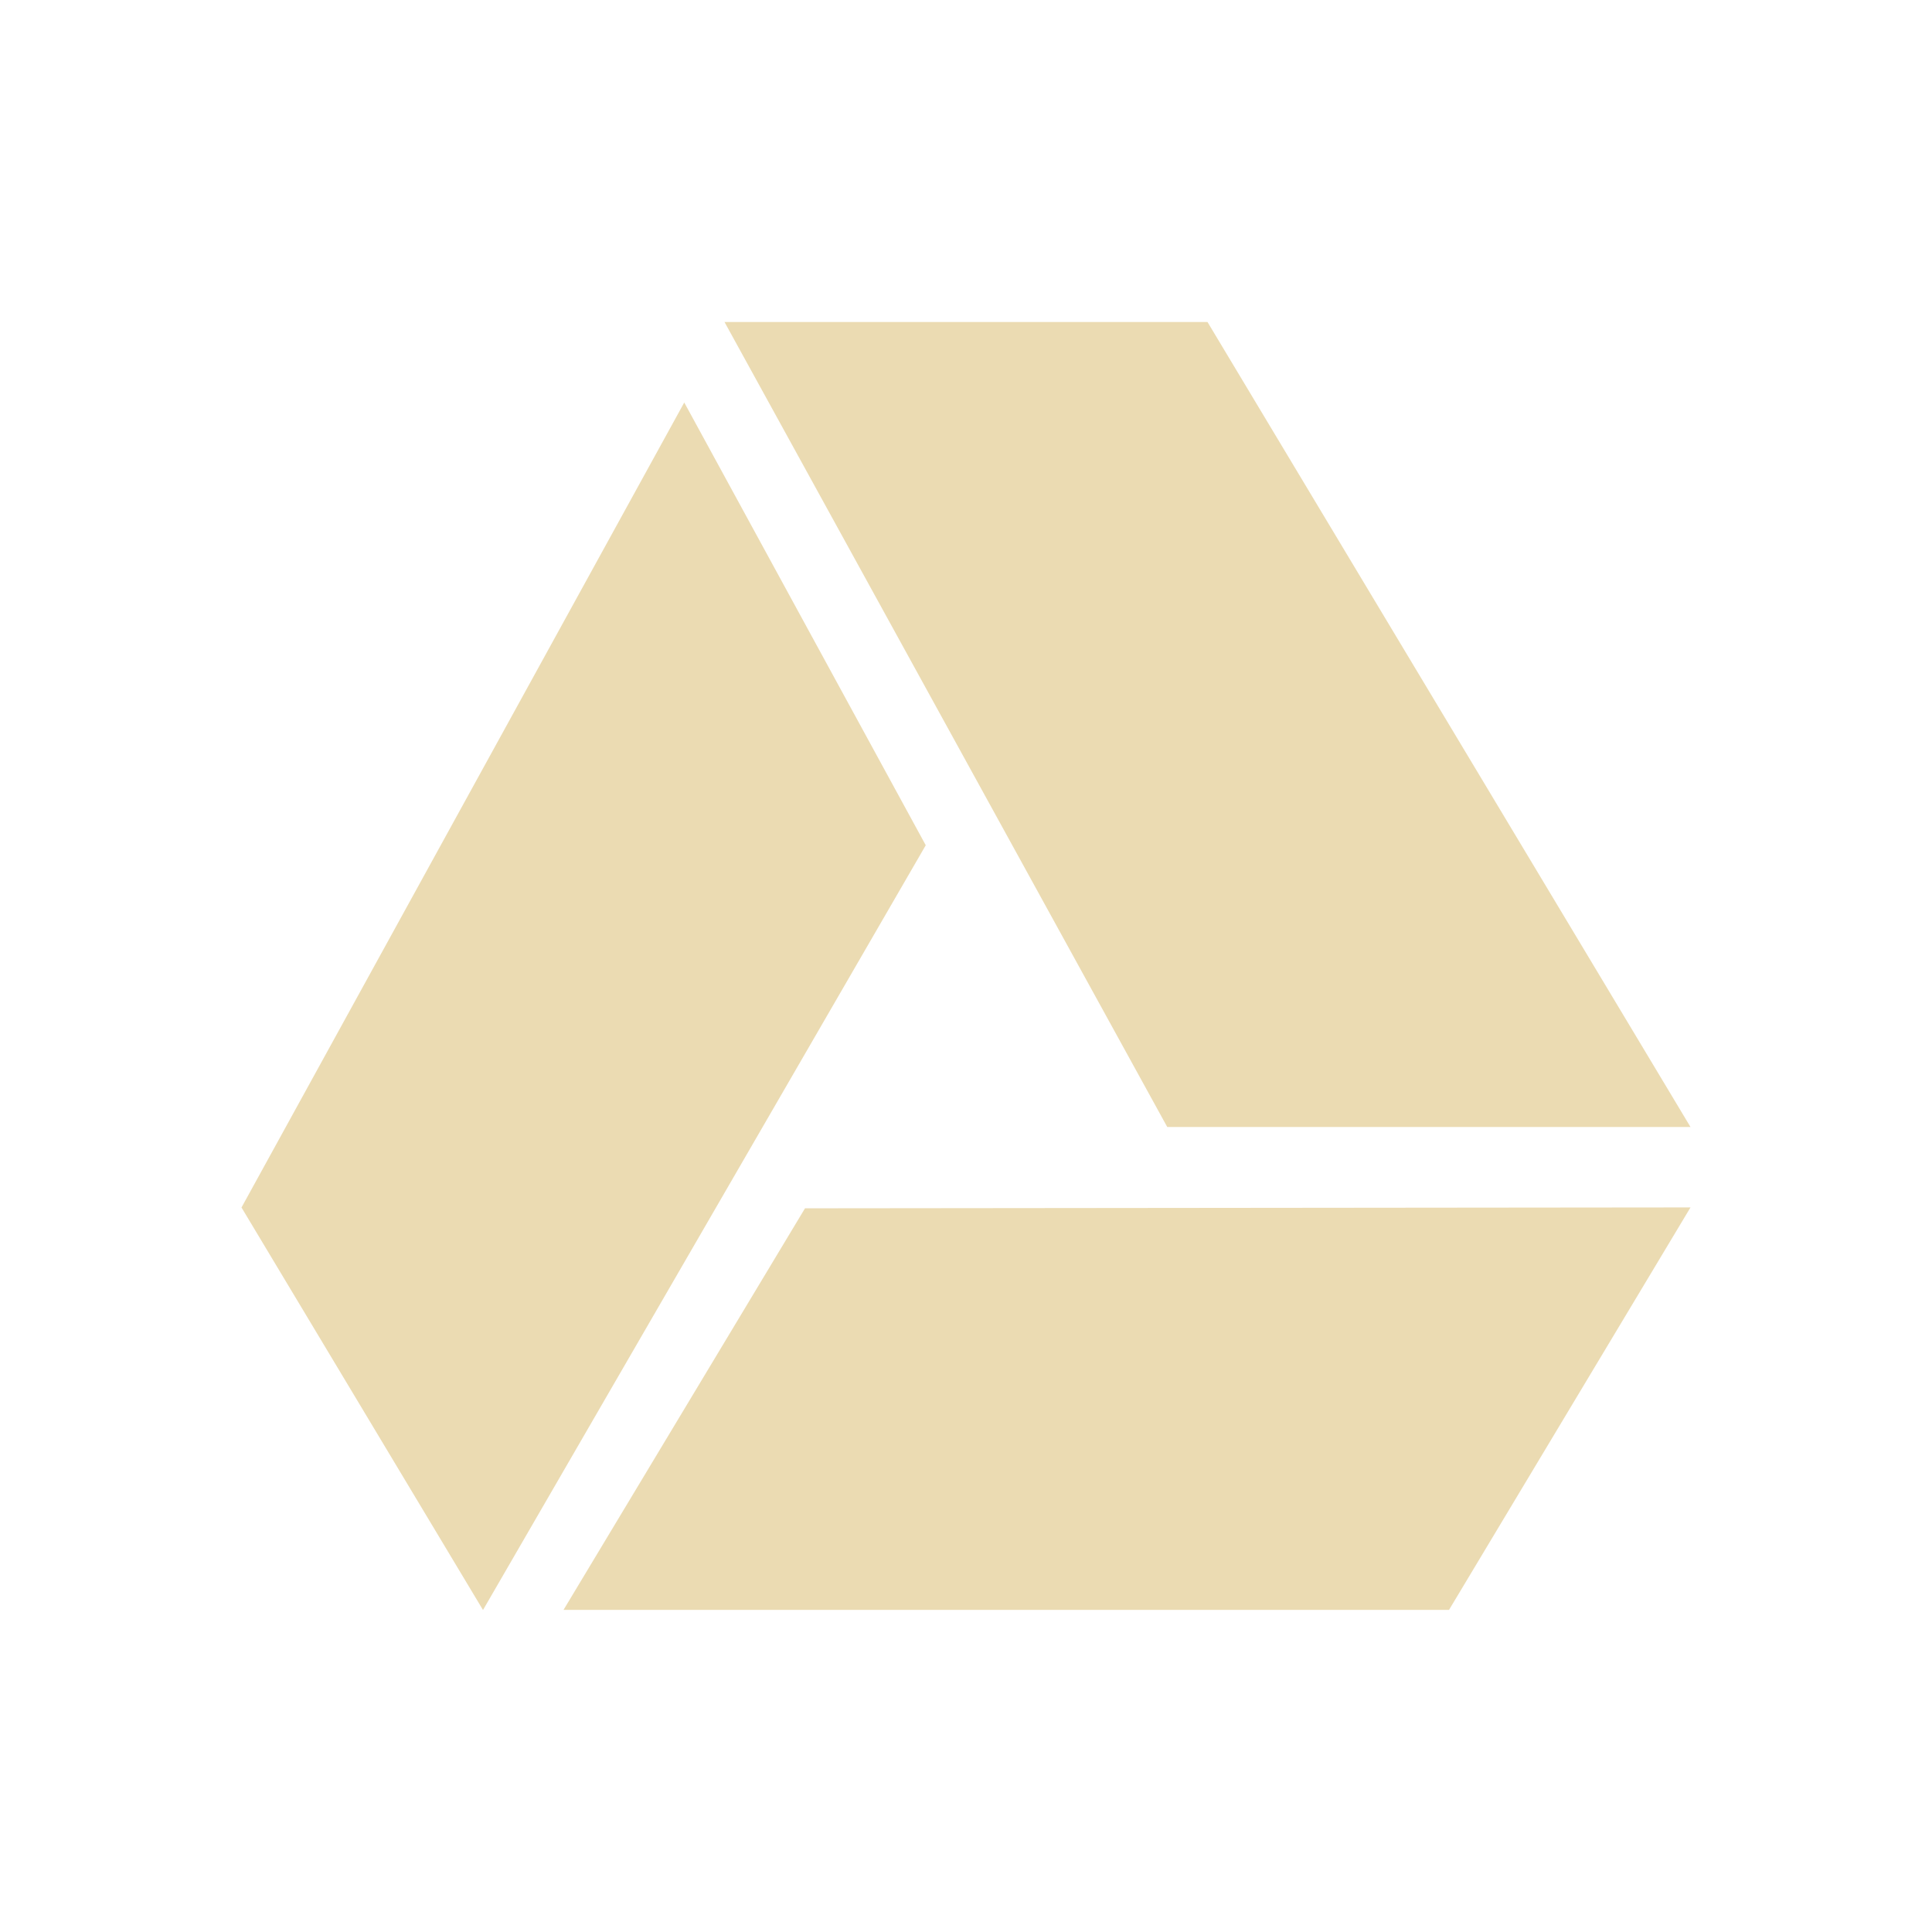
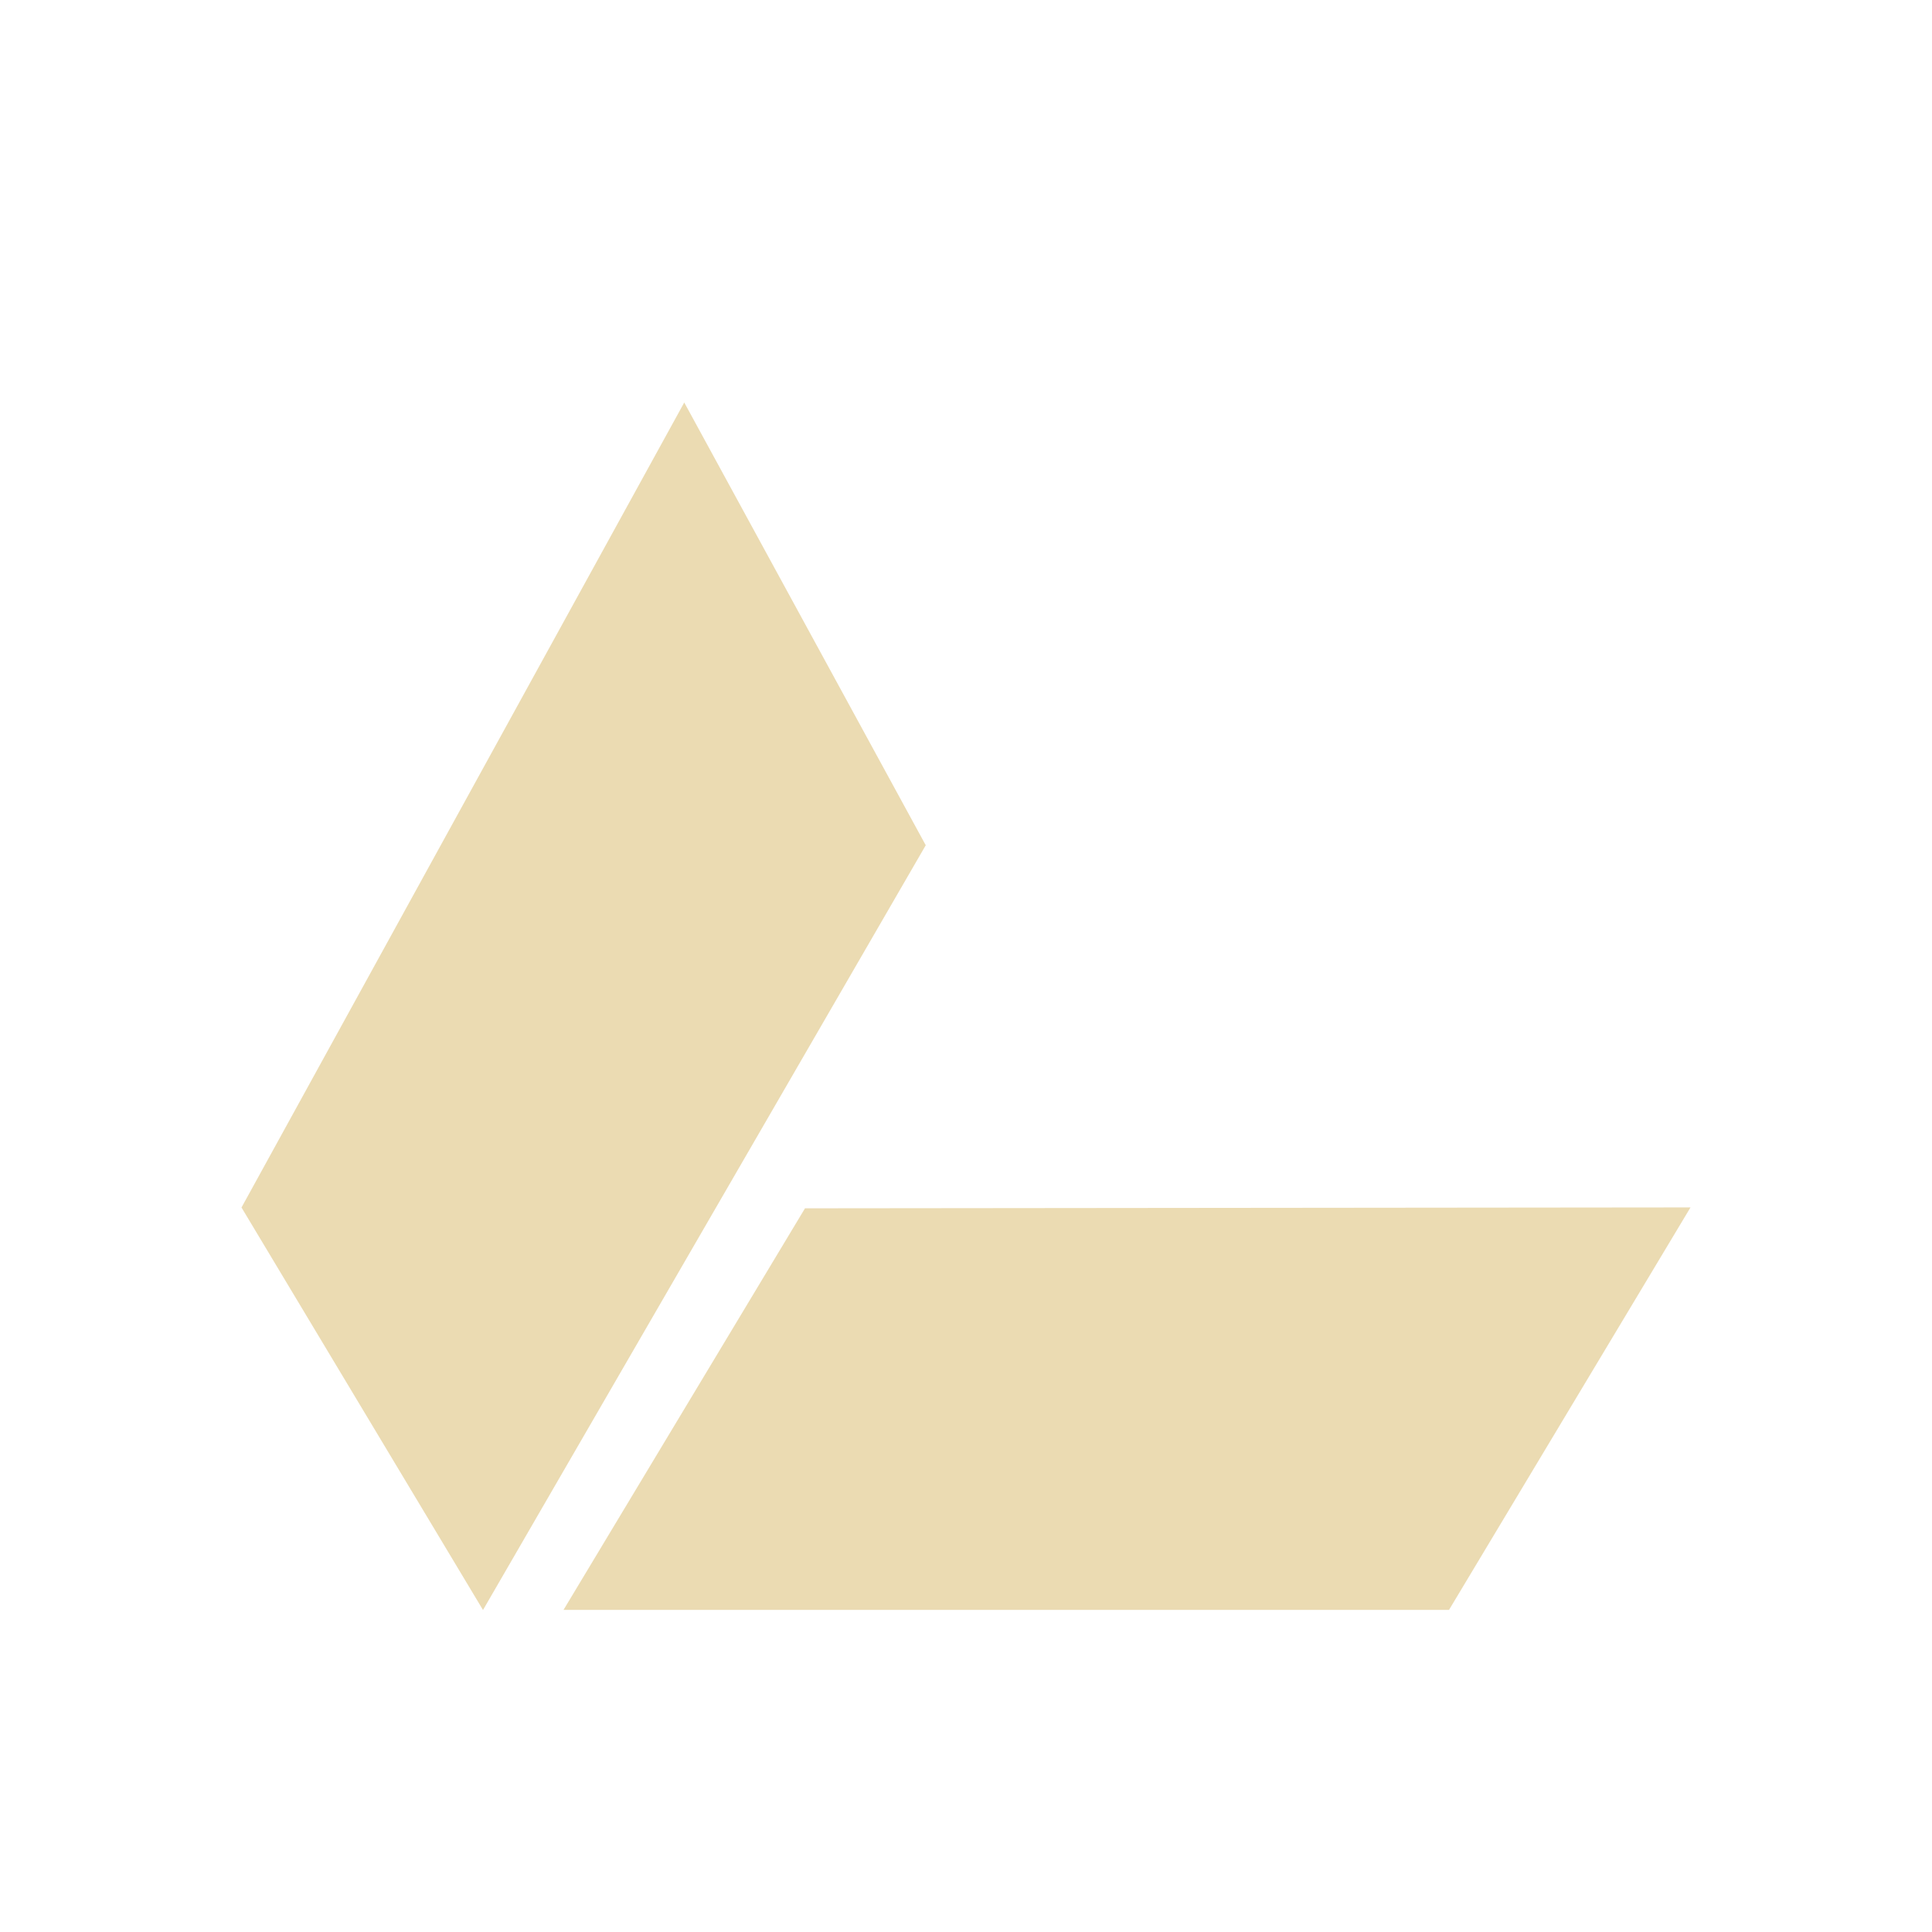
<svg xmlns="http://www.w3.org/2000/svg" width="24" height="24" version="1.1">
  <defs>
    <style id="current-color-scheme" type="text/css">.ColorScheme-Text { color:#ebdbb2; } .ColorScheme-Highlight { color:#458588; } .ColorScheme-NeutralText { color:#fe8019; } .ColorScheme-PositiveText { color:#689d6a; } .ColorScheme-NegativeText { color:#fb4934; }</style>
  </defs>
-   <path class="ColorScheme-Text" d="m15 4 6 10h-6.5l-5.5-10z" fill="currentColor" />
  <path class="ColorScheme-Text" d="m10 15.01 11-0.011-3 5-11-3e-6z" fill="currentColor" />
  <path class="ColorScheme-Text" d="m3 15 5.5-10 3 5.5-5.5 9.5z" fill="currentColor" />
</svg>